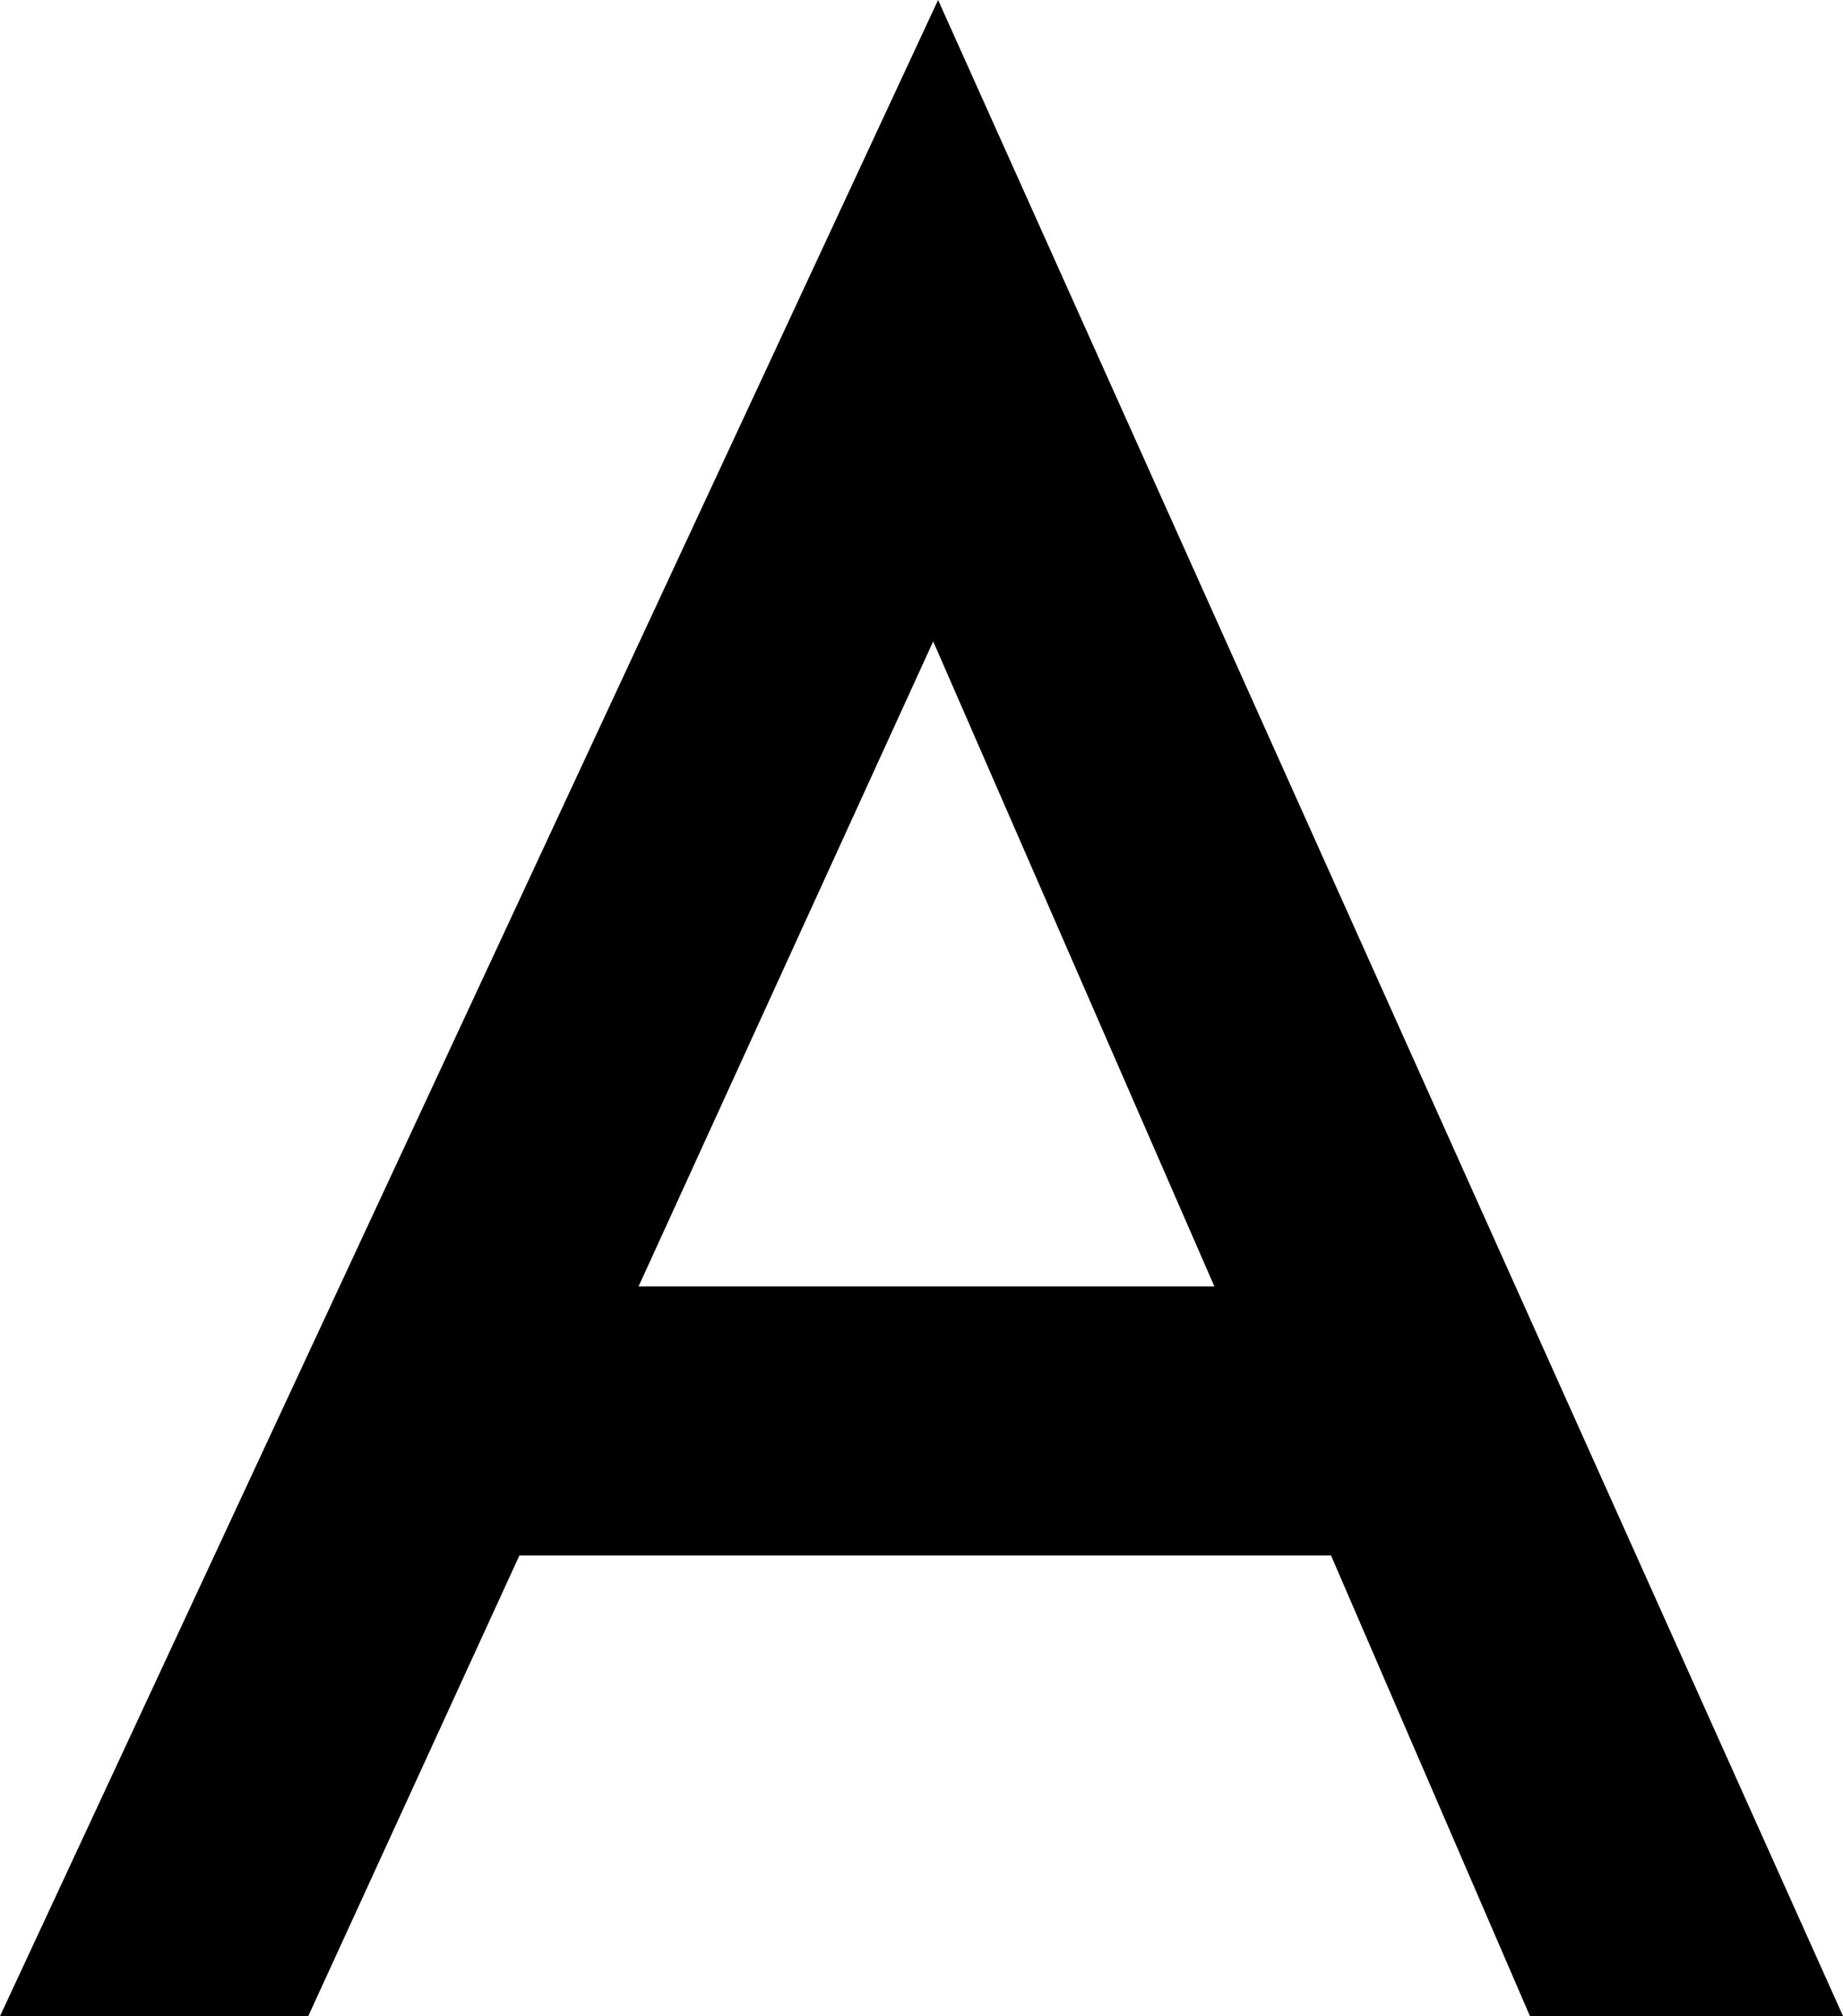
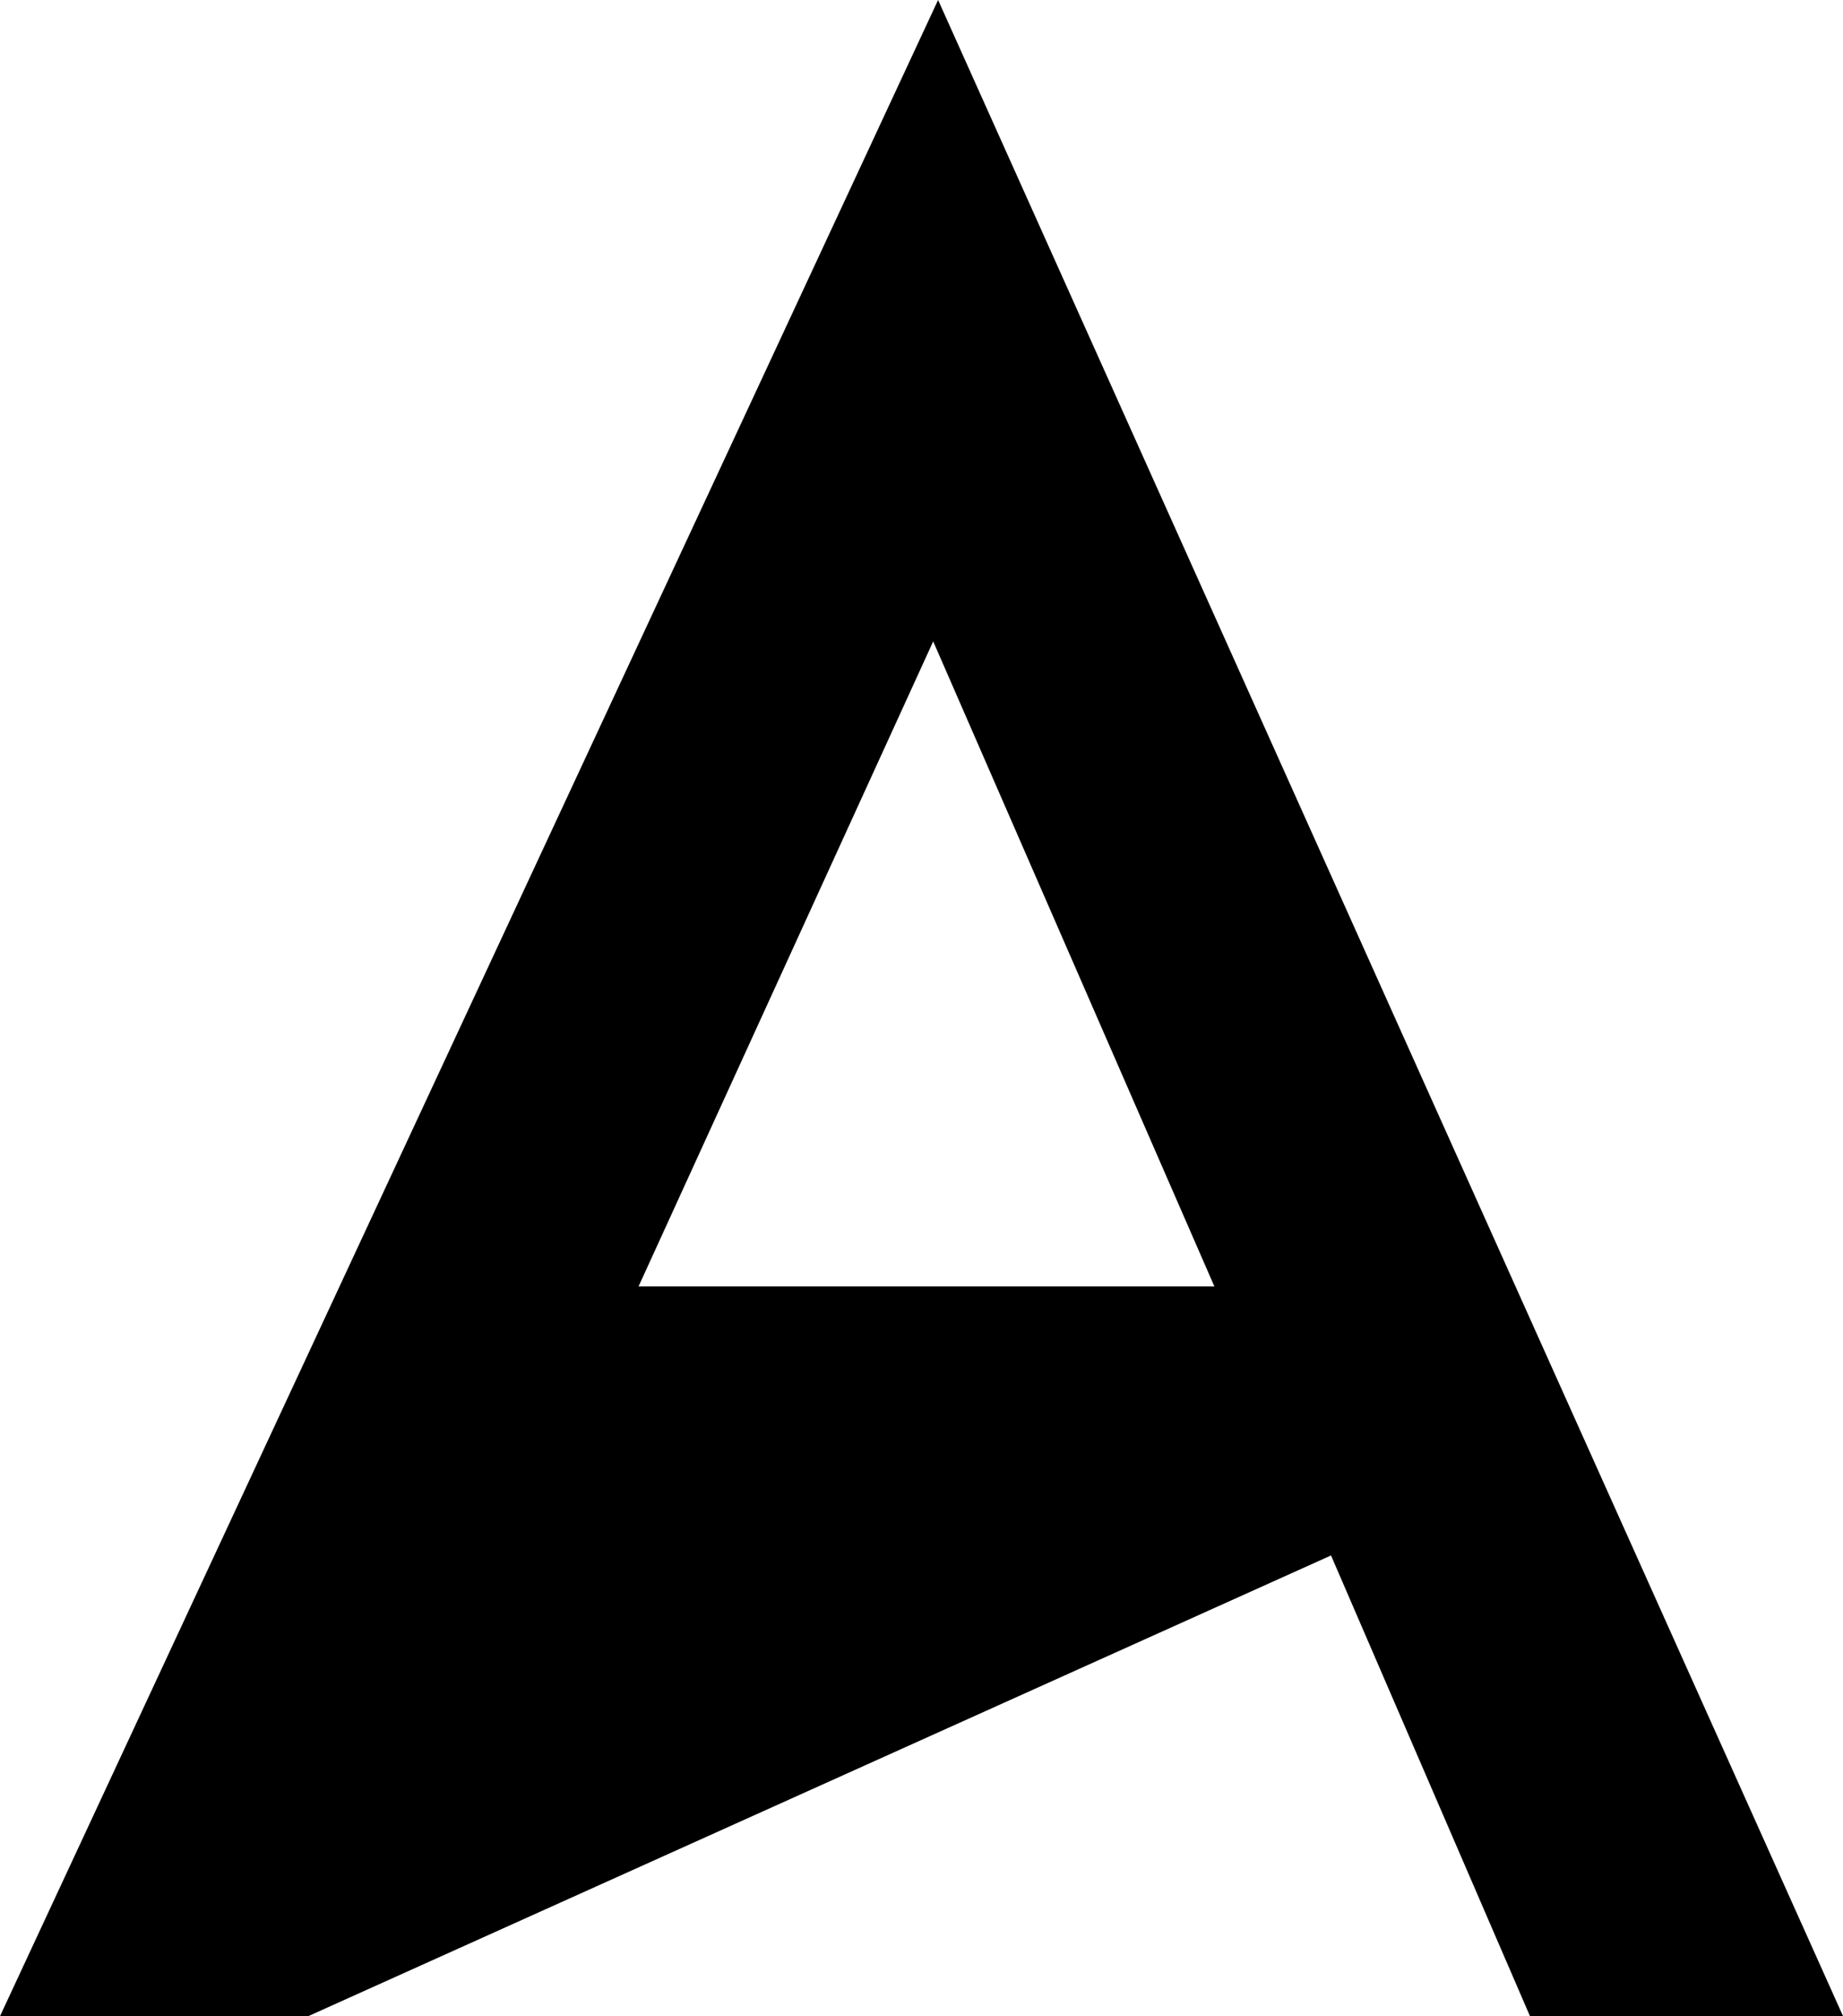
<svg xmlns="http://www.w3.org/2000/svg" width="29.316" height="32.051" viewBox="0 0 29.316 32.051">
-   <path d="M21.328-7.324H8.418L5.059,0H.156L15.078-32.051,29.473,0h-4.98ZM19.473-11.6,15-21.855,10.313-11.6Z" transform="translate(-0.156 32.051)" />
+   <path d="M21.328-7.324L5.059,0H.156L15.078-32.051,29.473,0h-4.98ZM19.473-11.6,15-21.855,10.313-11.6Z" transform="translate(-0.156 32.051)" />
</svg>